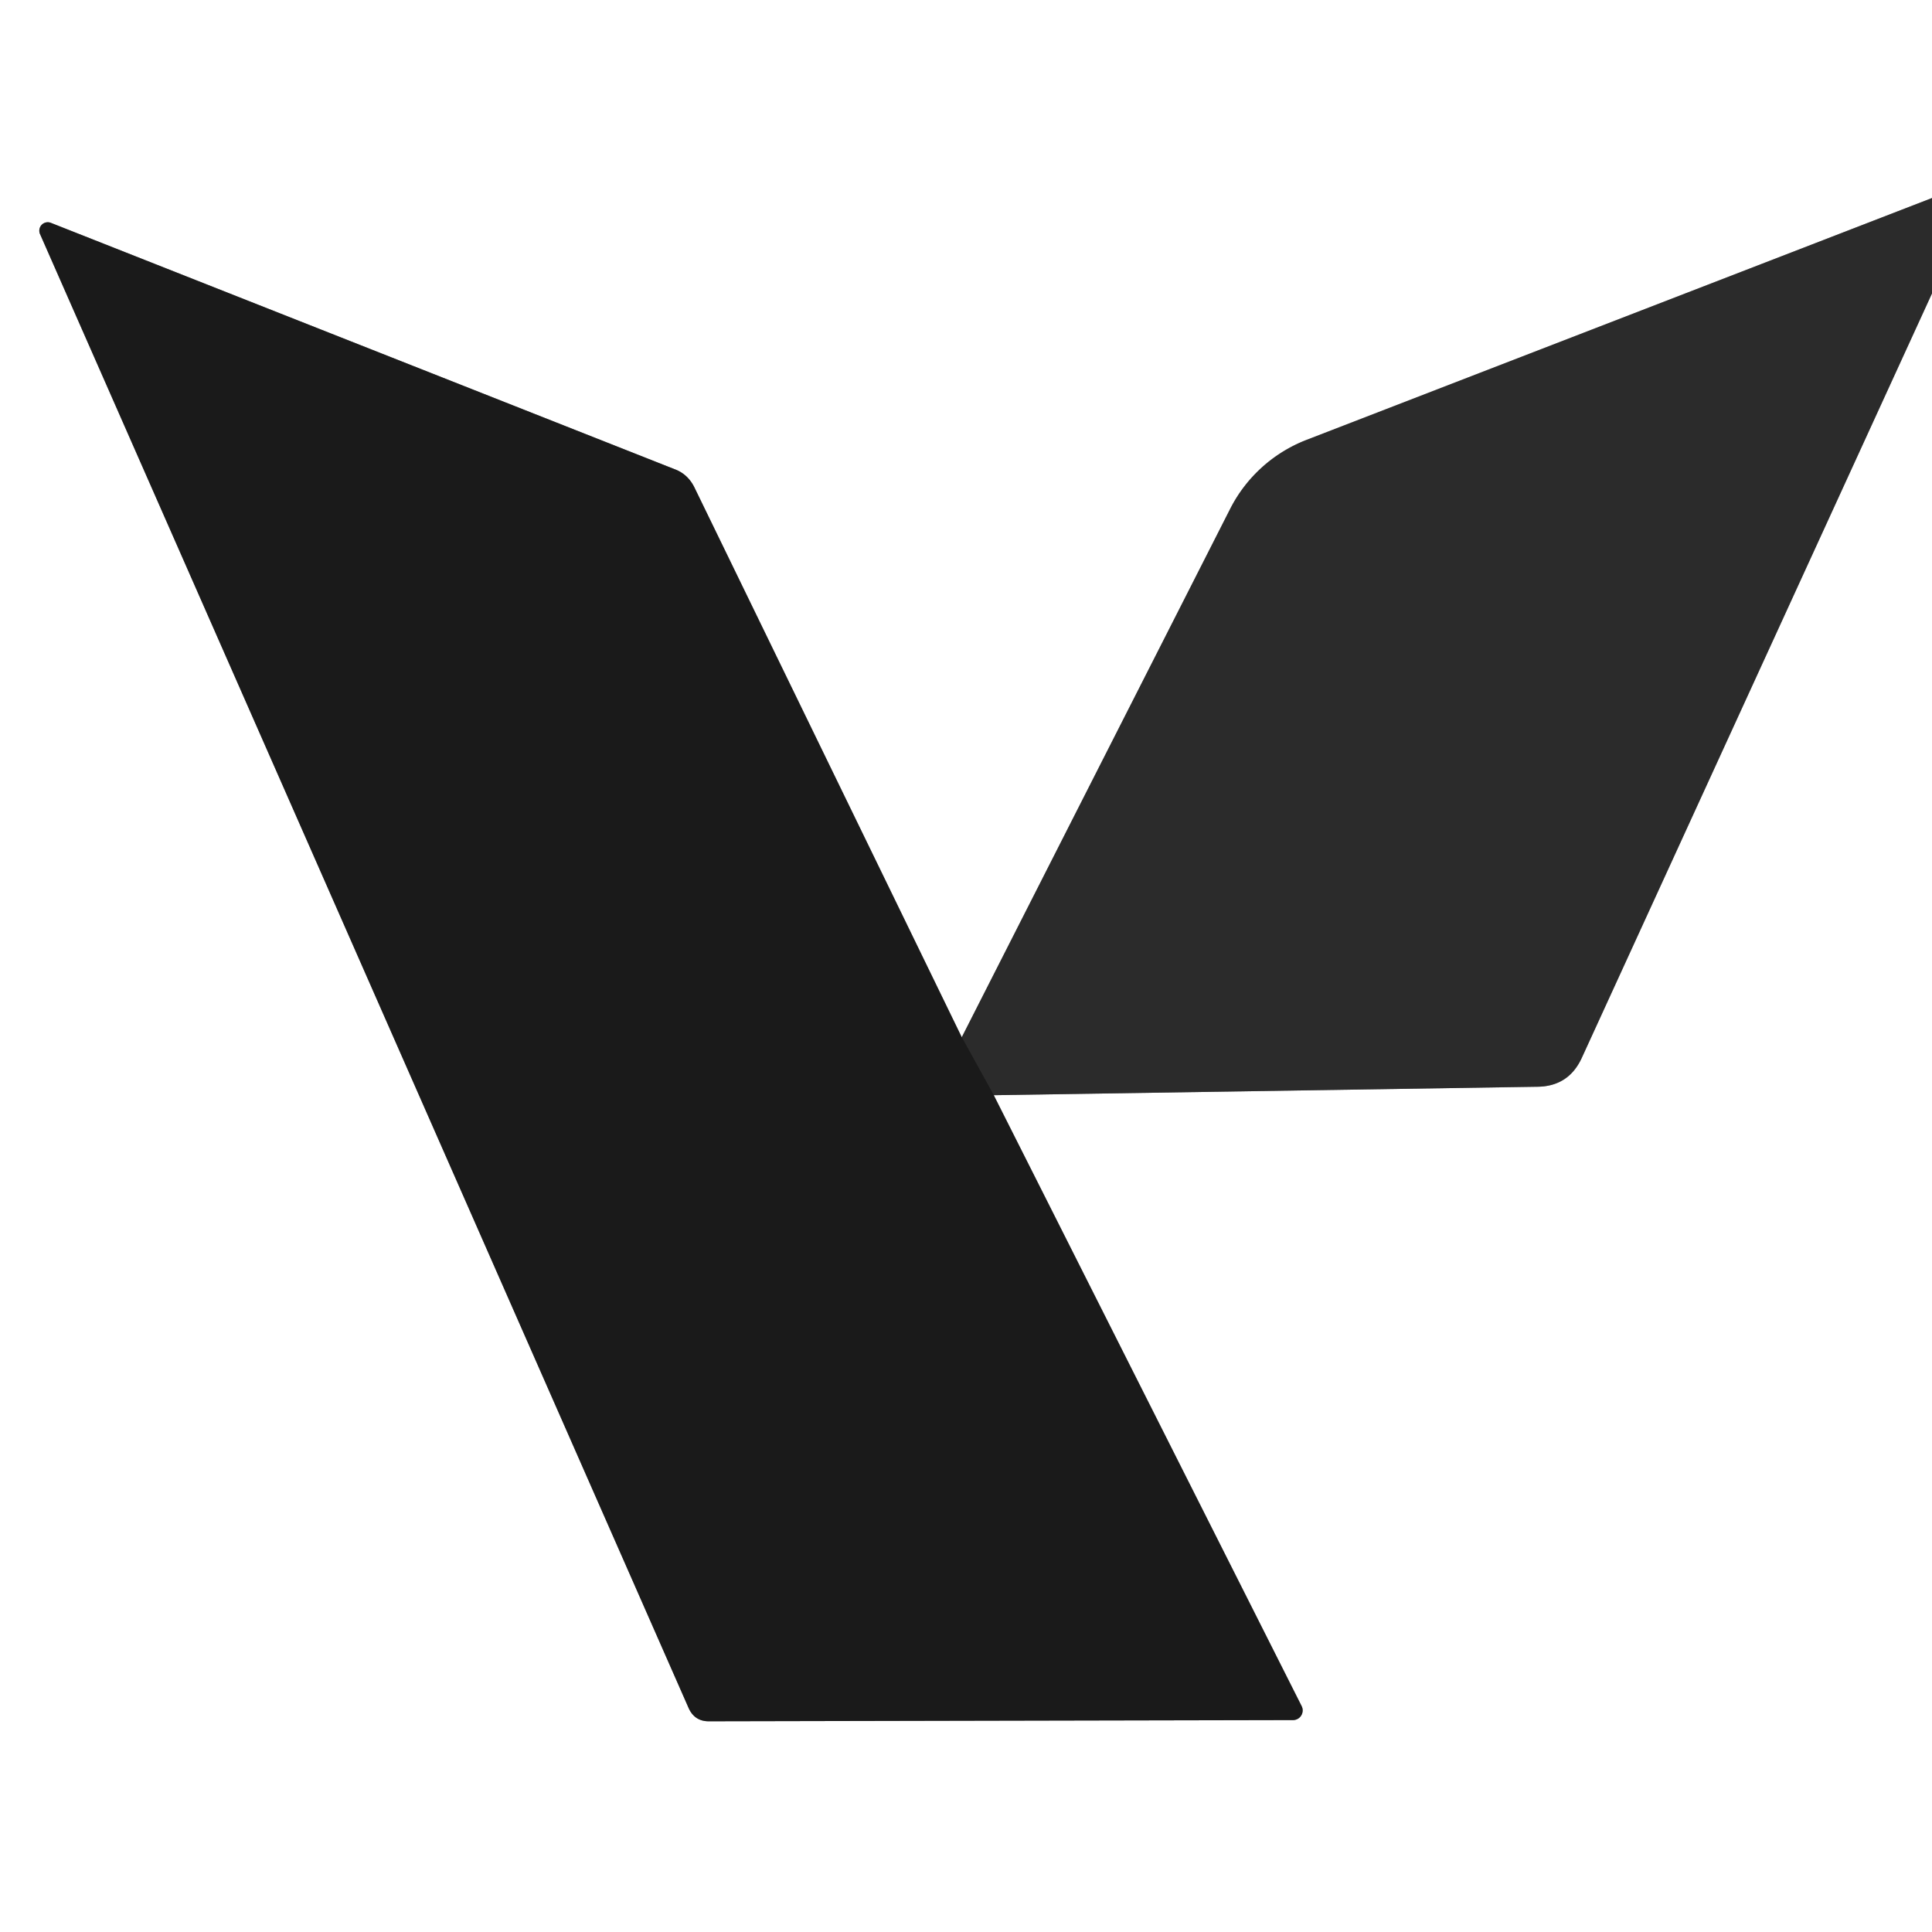
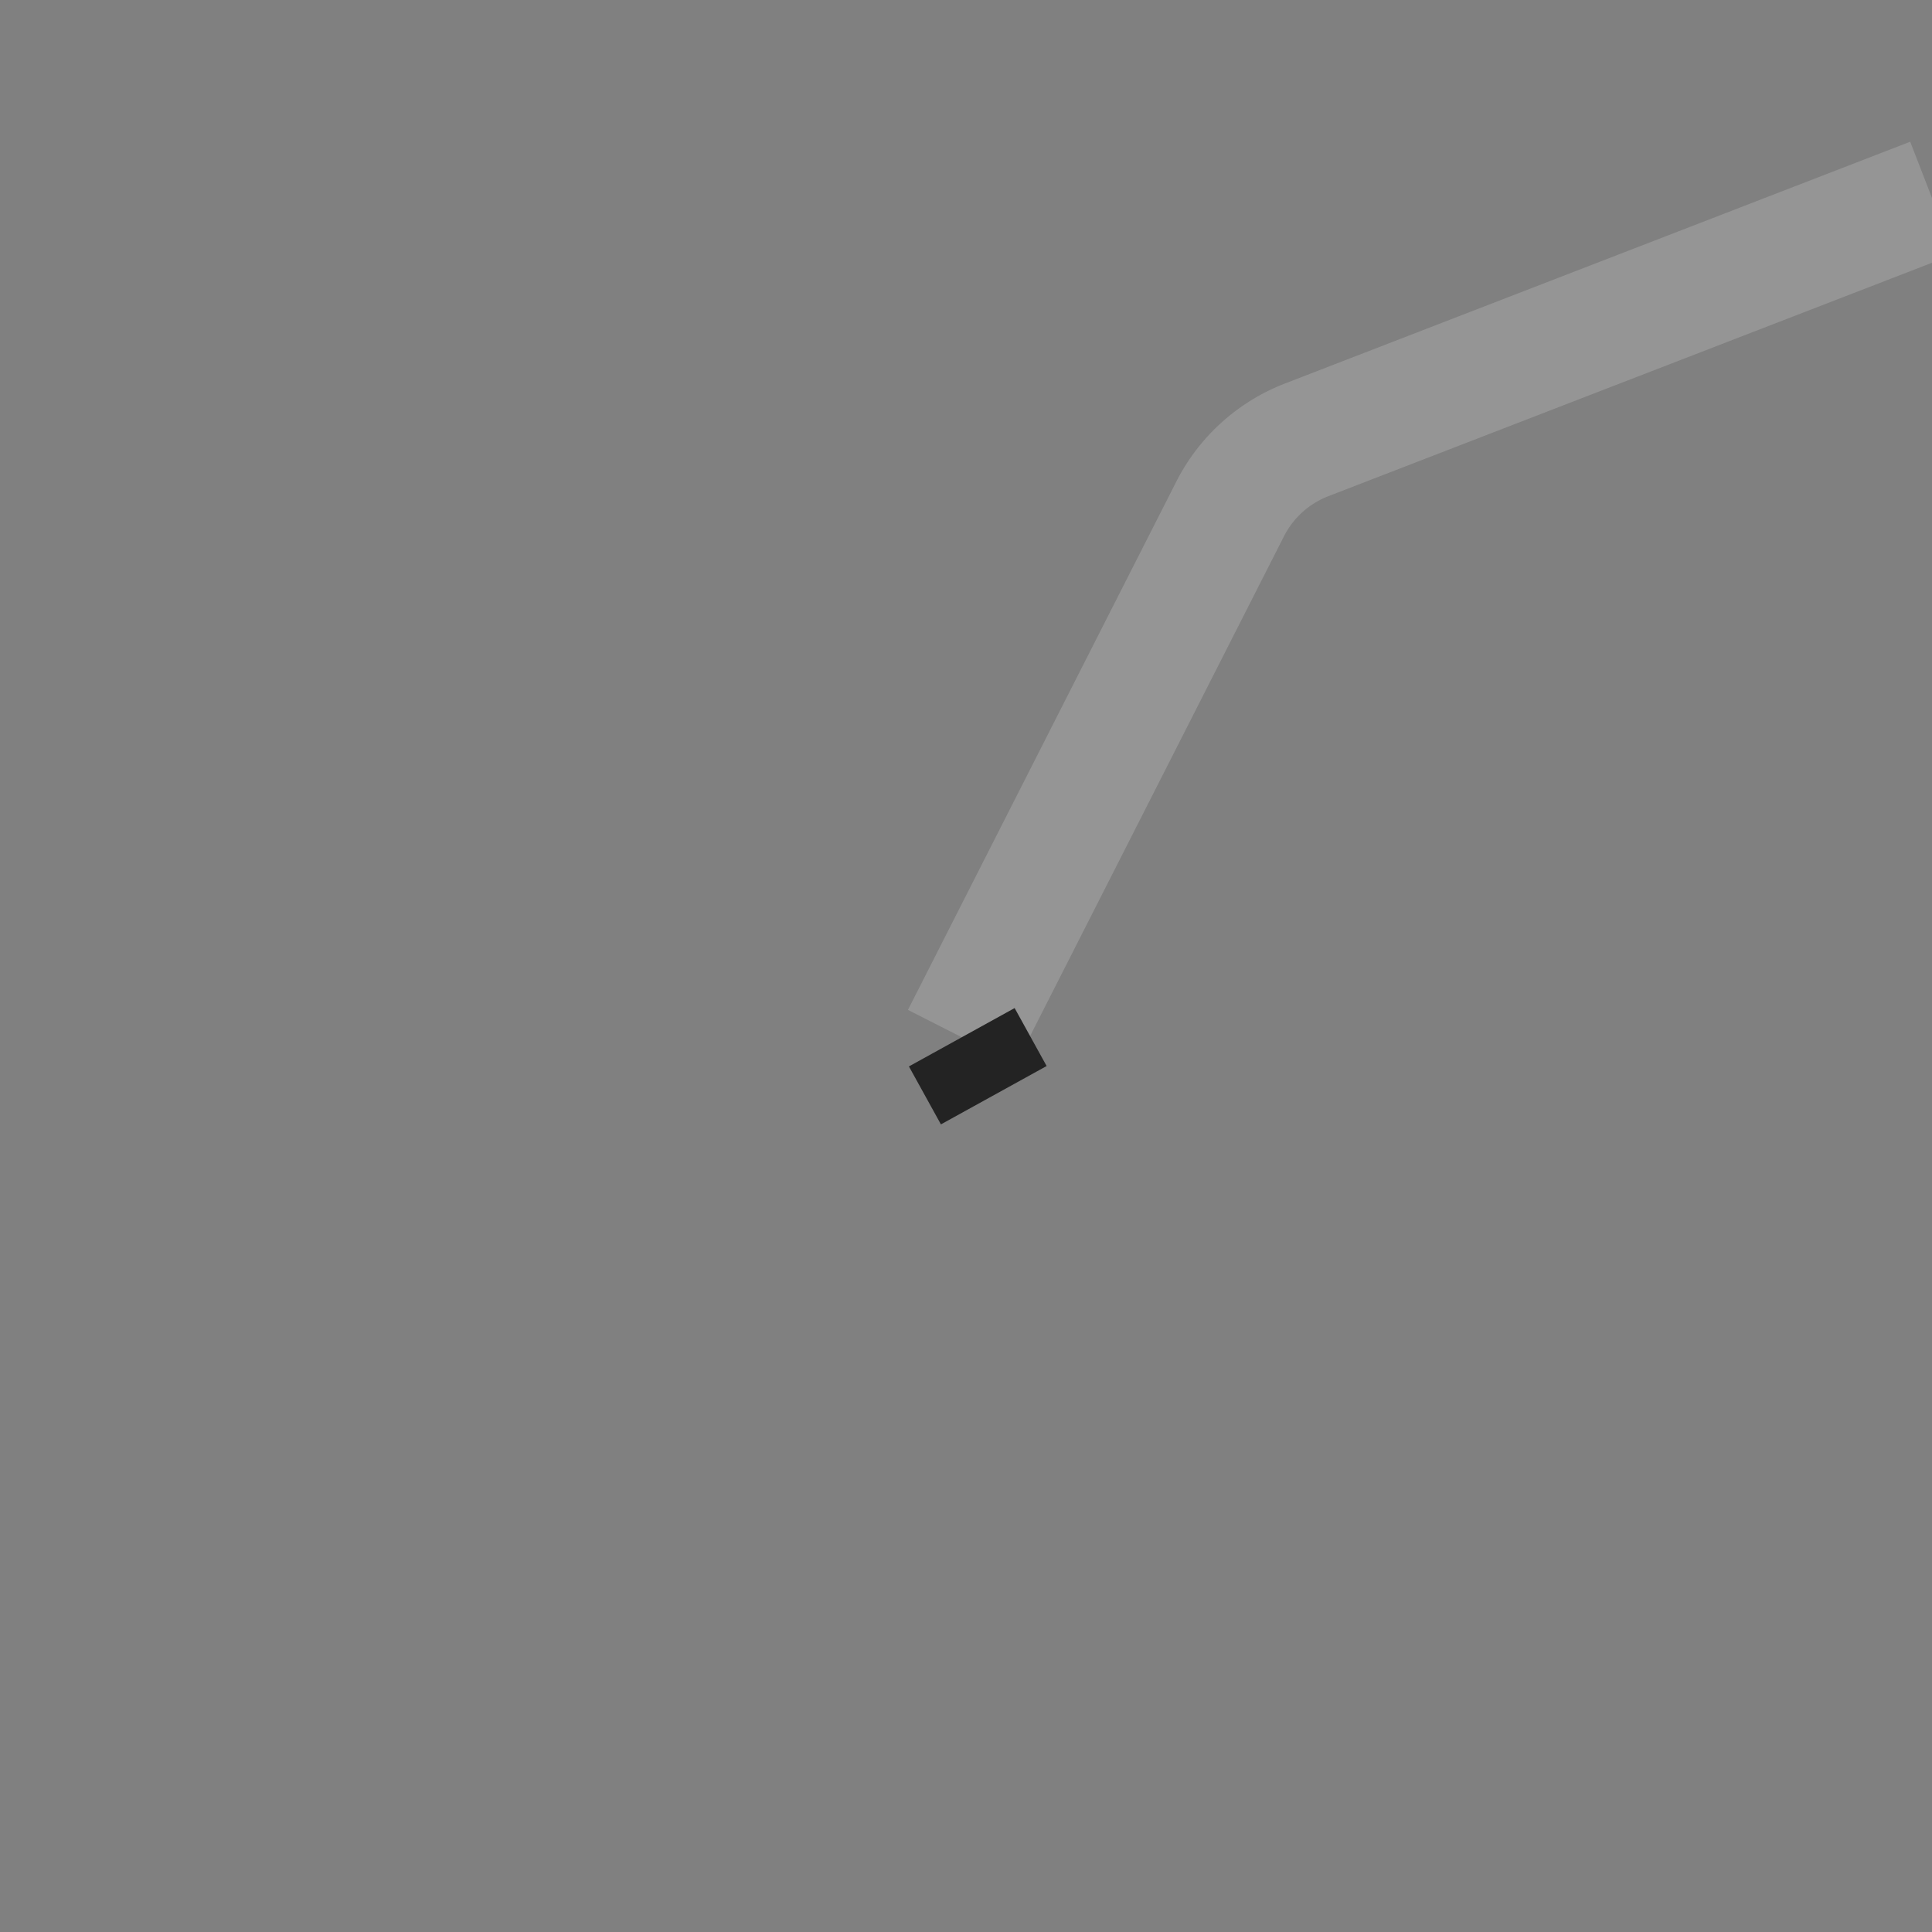
<svg xmlns="http://www.w3.org/2000/svg" viewBox="0.00 0.00 32.00 32.00" version="1.1">
  <rect x="0.00" y="0.00" width="32.00" height="32.00" fill="#808080" stroke="none" />
  <g stroke-linecap="butt" fill="none" stroke-width="2.00">
    <path d="M 32.00 3.28   L 21.63 7.29   A 2.39 2.38 2.7 0 0 20.38 8.42   L 15.93 17.18" stroke="#959595" />
-     <path d="M 15.93 17.18   L 11.50 8.07   Q 11.39 7.85 11.17 7.77   L 0.84 3.69   A 0.14 0.14 0.0 0 0 0.66 3.87   L 11.41 28.30   Q 11.51 28.51 11.74 28.51   L 21.42 28.49   A 0.16 0.16 0.0 0 0 21.56 28.26   L 16.46 18.14" stroke="#8d8d8d" />
-     <path d="M 16.46 18.14   L 25.45 18.00   Q 25.98 18.00 26.20 17.52   L 32.00 4.86" stroke="#959595" />
    <path d="M 16.46 18.14   L 15.93 17.18" stroke="#232323" />
  </g>
-   <path d="M 0.00 0.00   L 32.00 0.00   L 32.00 3.28   L 21.63 7.29   A 2.39 2.38 2.7 0 0 20.38 8.42   L 15.93 17.18   L 11.50 8.07   Q 11.39 7.85 11.17 7.77   L 0.84 3.69   A 0.14 0.14 0.0 0 0 0.66 3.87   L 11.41 28.30   Q 11.51 28.51 11.74 28.51   L 21.42 28.49   A 0.16 0.16 0.0 0 0 21.56 28.26   L 16.46 18.14   L 25.45 18.00   Q 25.98 18.00 26.20 17.52   L 32.00 4.86   L 32.00 32.00   L 0.00 32.00   L 0.00 0.00   Z" fill="#ffffff" />
-   <path d="M 32.00 3.28   L 32.00 4.86   L 26.20 17.52   Q 25.98 18.00 25.45 18.00   L 16.46 18.14   L 15.93 17.18   L 20.38 8.42   A 2.39 2.38 2.7 0 1 21.63 7.29   L 32.00 3.28   Z" fill="#2b2b2b" />
-   <path d="M 15.93 17.18   L 16.46 18.14   L 21.56 28.26   A 0.16 0.16 0.0 0 1 21.42 28.49   L 11.74 28.51   Q 11.51 28.51 11.41 28.30   L 0.66 3.87   A 0.14 0.14 0.0 0 1 0.84 3.69   L 11.17 7.77   Q 11.39 7.85 11.50 8.07   L 15.93 17.18   Z" fill="#1a1a1a" />
</svg>